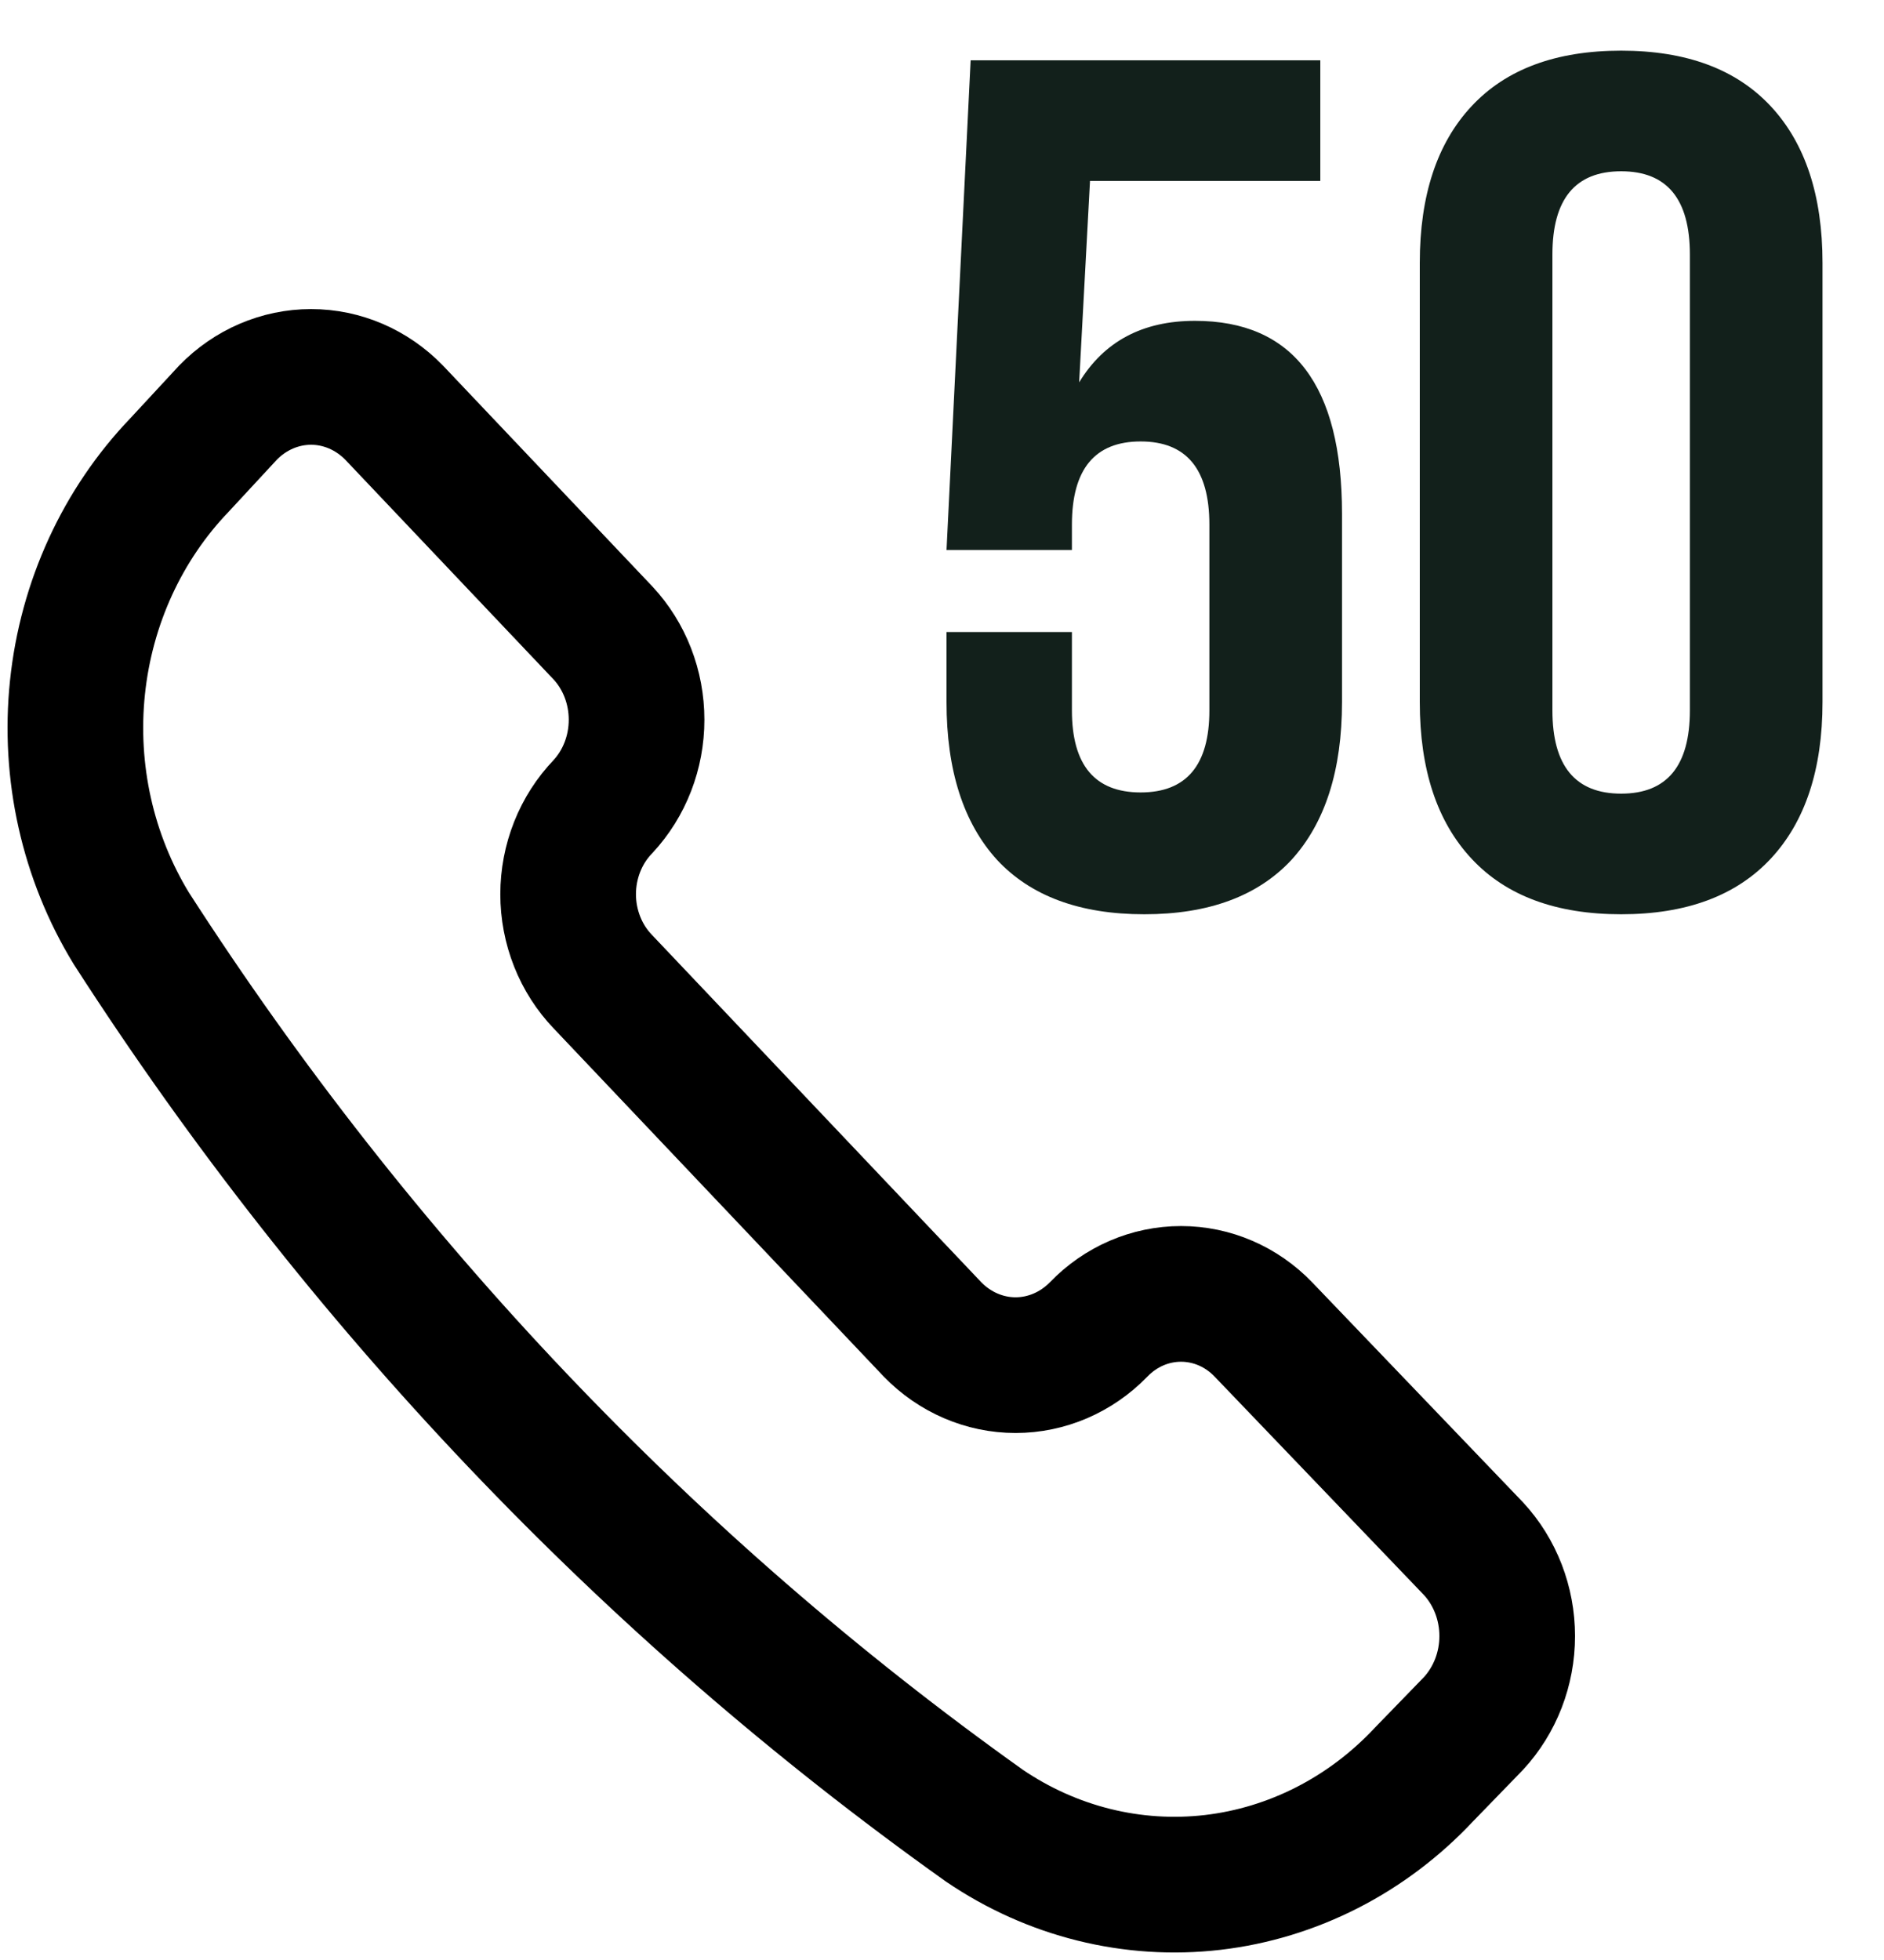
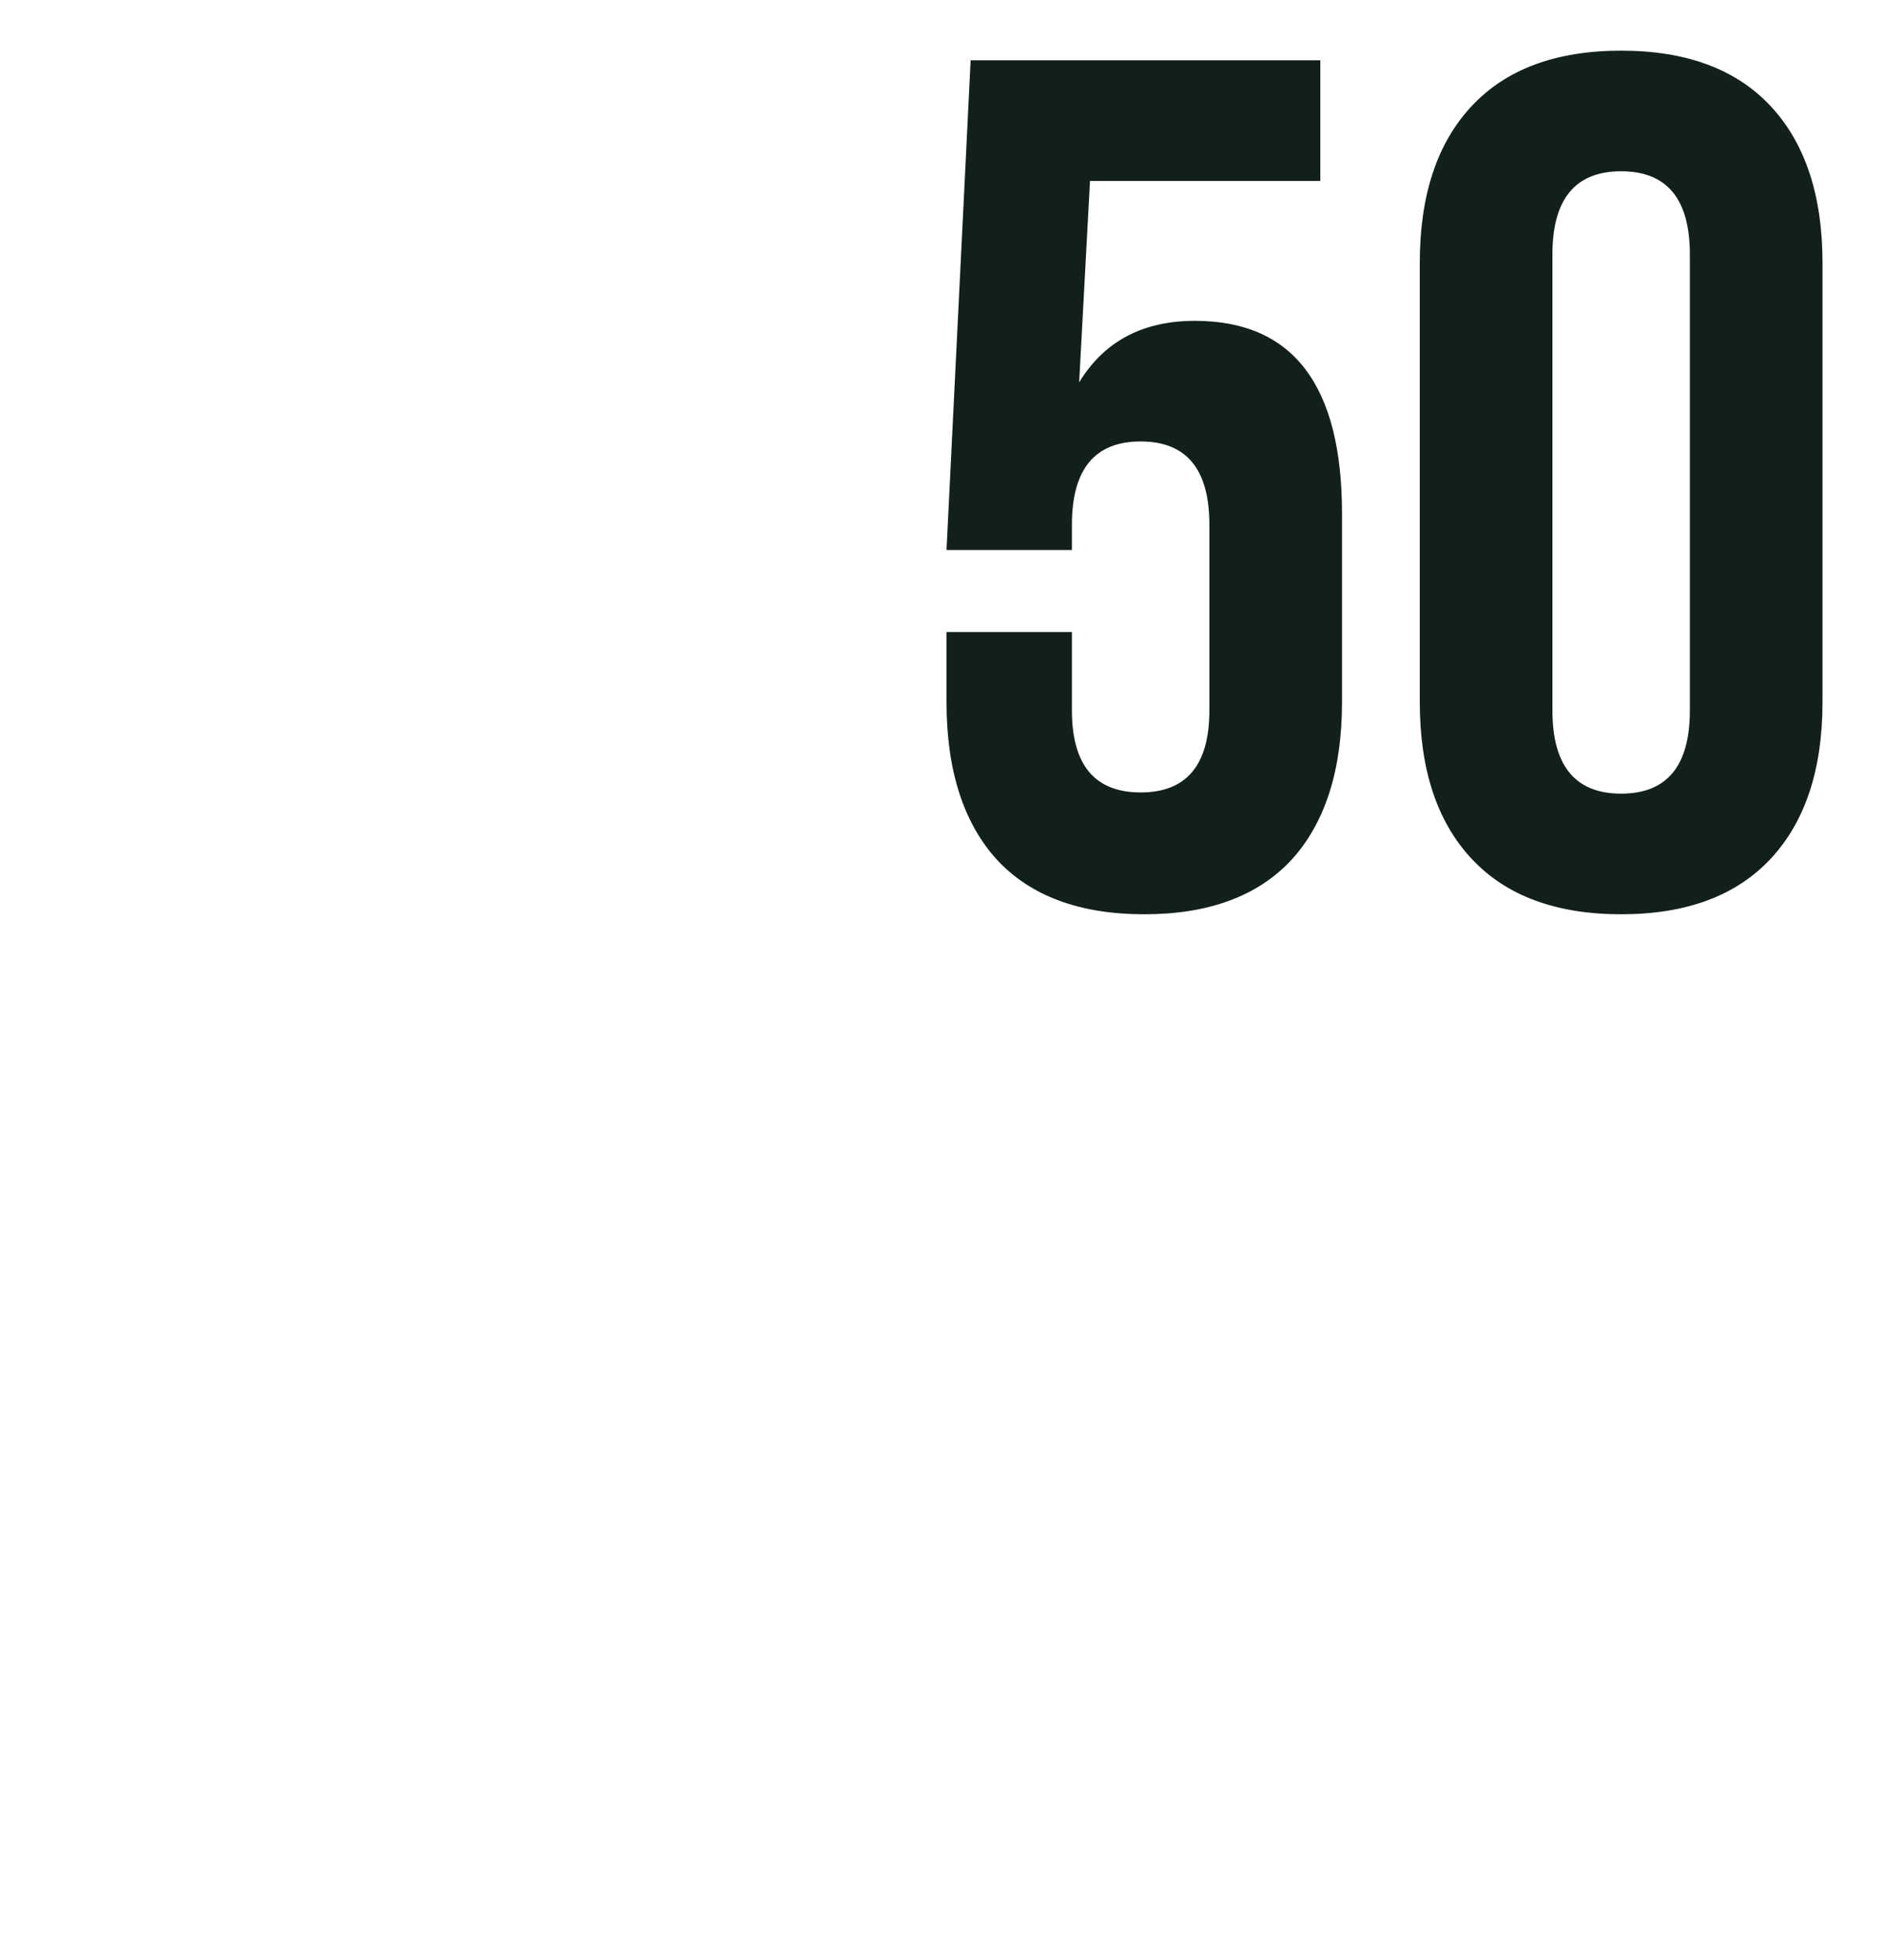
<svg xmlns="http://www.w3.org/2000/svg" width="25" height="26" viewBox="0 0 25 26" fill="none">
  <path d="M12.56 8.384H14.224V9.424C14.224 10.149 14.528 10.512 15.136 10.512C15.744 10.512 16.048 10.149 16.048 9.424V6.96C16.048 6.224 15.744 5.856 15.136 5.856C14.528 5.856 14.224 6.224 14.224 6.96V7.296H12.56L12.88 0.8H17.52V2.4H14.464L14.32 5.072C14.651 4.528 15.163 4.256 15.856 4.256C17.157 4.256 17.808 5.109 17.808 6.816V9.312C17.808 10.219 17.584 10.917 17.136 11.408C16.688 11.888 16.037 12.128 15.184 12.128C14.331 12.128 13.68 11.888 13.232 11.408C12.784 10.917 12.56 10.219 12.56 9.312V8.384ZM20.6 3.376V9.424C20.6 10.16 20.904 10.528 21.512 10.528C22.12 10.528 22.424 10.16 22.424 9.424V3.376C22.424 2.64 22.12 2.272 21.512 2.272C20.904 2.272 20.6 2.64 20.6 3.376ZM18.84 9.312V3.488C18.84 2.592 19.069 1.899 19.528 1.408C19.986 0.917 20.648 0.672 21.512 0.672C22.376 0.672 23.037 0.917 23.496 1.408C23.954 1.899 24.184 2.592 24.184 3.488V9.312C24.184 10.208 23.954 10.901 23.496 11.392C23.037 11.883 22.376 12.128 21.512 12.128C20.648 12.128 19.986 11.883 19.528 11.392C19.069 10.901 18.84 10.208 18.84 9.312Z" fill="#12201B" />
-   <path d="M13.061 24.217C13.959 24.828 15.029 25.094 16.092 24.971C17.154 24.847 18.144 24.342 18.895 23.54L19.551 22.864C19.839 22.553 20 22.137 20 21.703C20 21.269 19.839 20.852 19.551 20.542L16.765 17.636C16.474 17.333 16.081 17.164 15.672 17.164C15.262 17.164 14.87 17.333 14.578 17.636C14.283 17.939 13.888 18.109 13.476 18.109C13.065 18.109 12.67 17.939 12.375 17.636L8 13.023C7.854 12.871 7.738 12.691 7.659 12.491C7.58 12.292 7.539 12.078 7.539 11.862C7.539 11.646 7.58 11.432 7.659 11.233C7.738 11.033 7.854 10.853 8 10.701C8.287 10.393 8.447 9.979 8.447 9.548C8.447 9.116 8.287 8.702 8 8.395L5.229 5.473C4.934 5.17 4.539 5 4.128 5C3.716 5 3.321 5.17 3.026 5.473L2.385 6.165C1.624 6.957 1.145 8 1.028 9.12C0.911 10.24 1.164 11.369 1.743 12.316C4.762 17.006 8.604 21.046 13.061 24.217Z" stroke="black" stroke-width="1.8" stroke-linecap="round" stroke-linejoin="round" />
</svg>